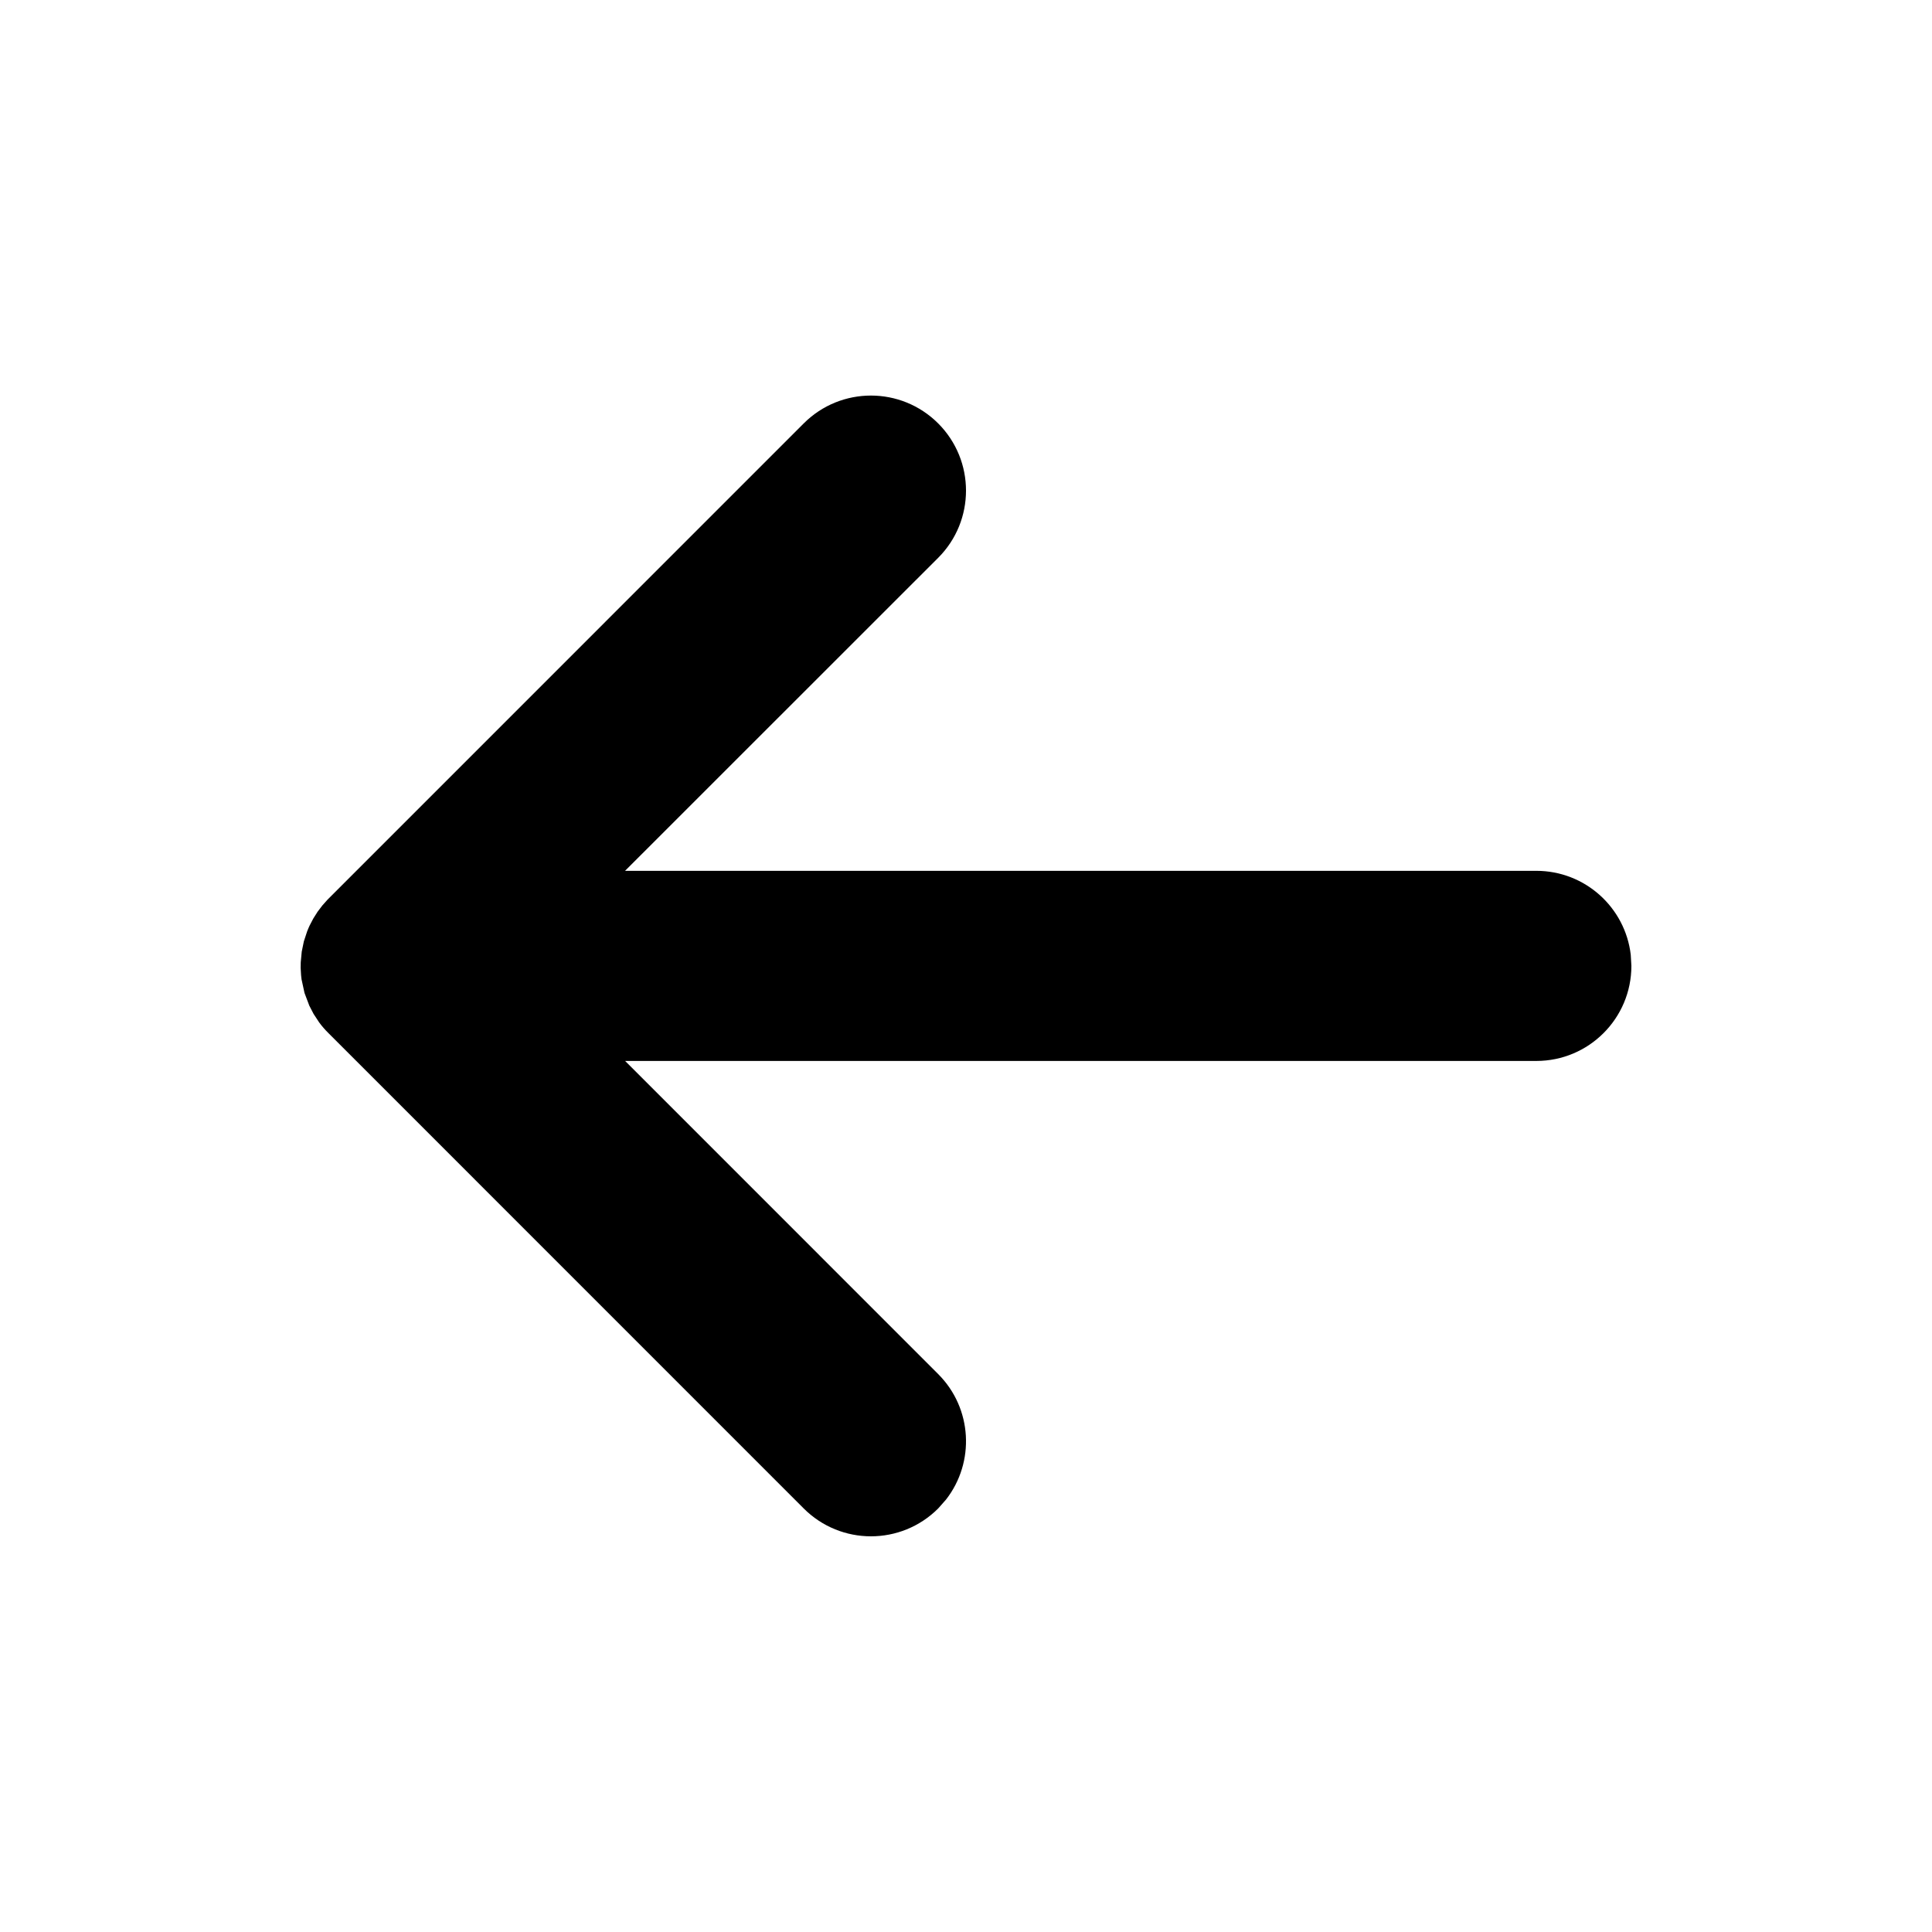
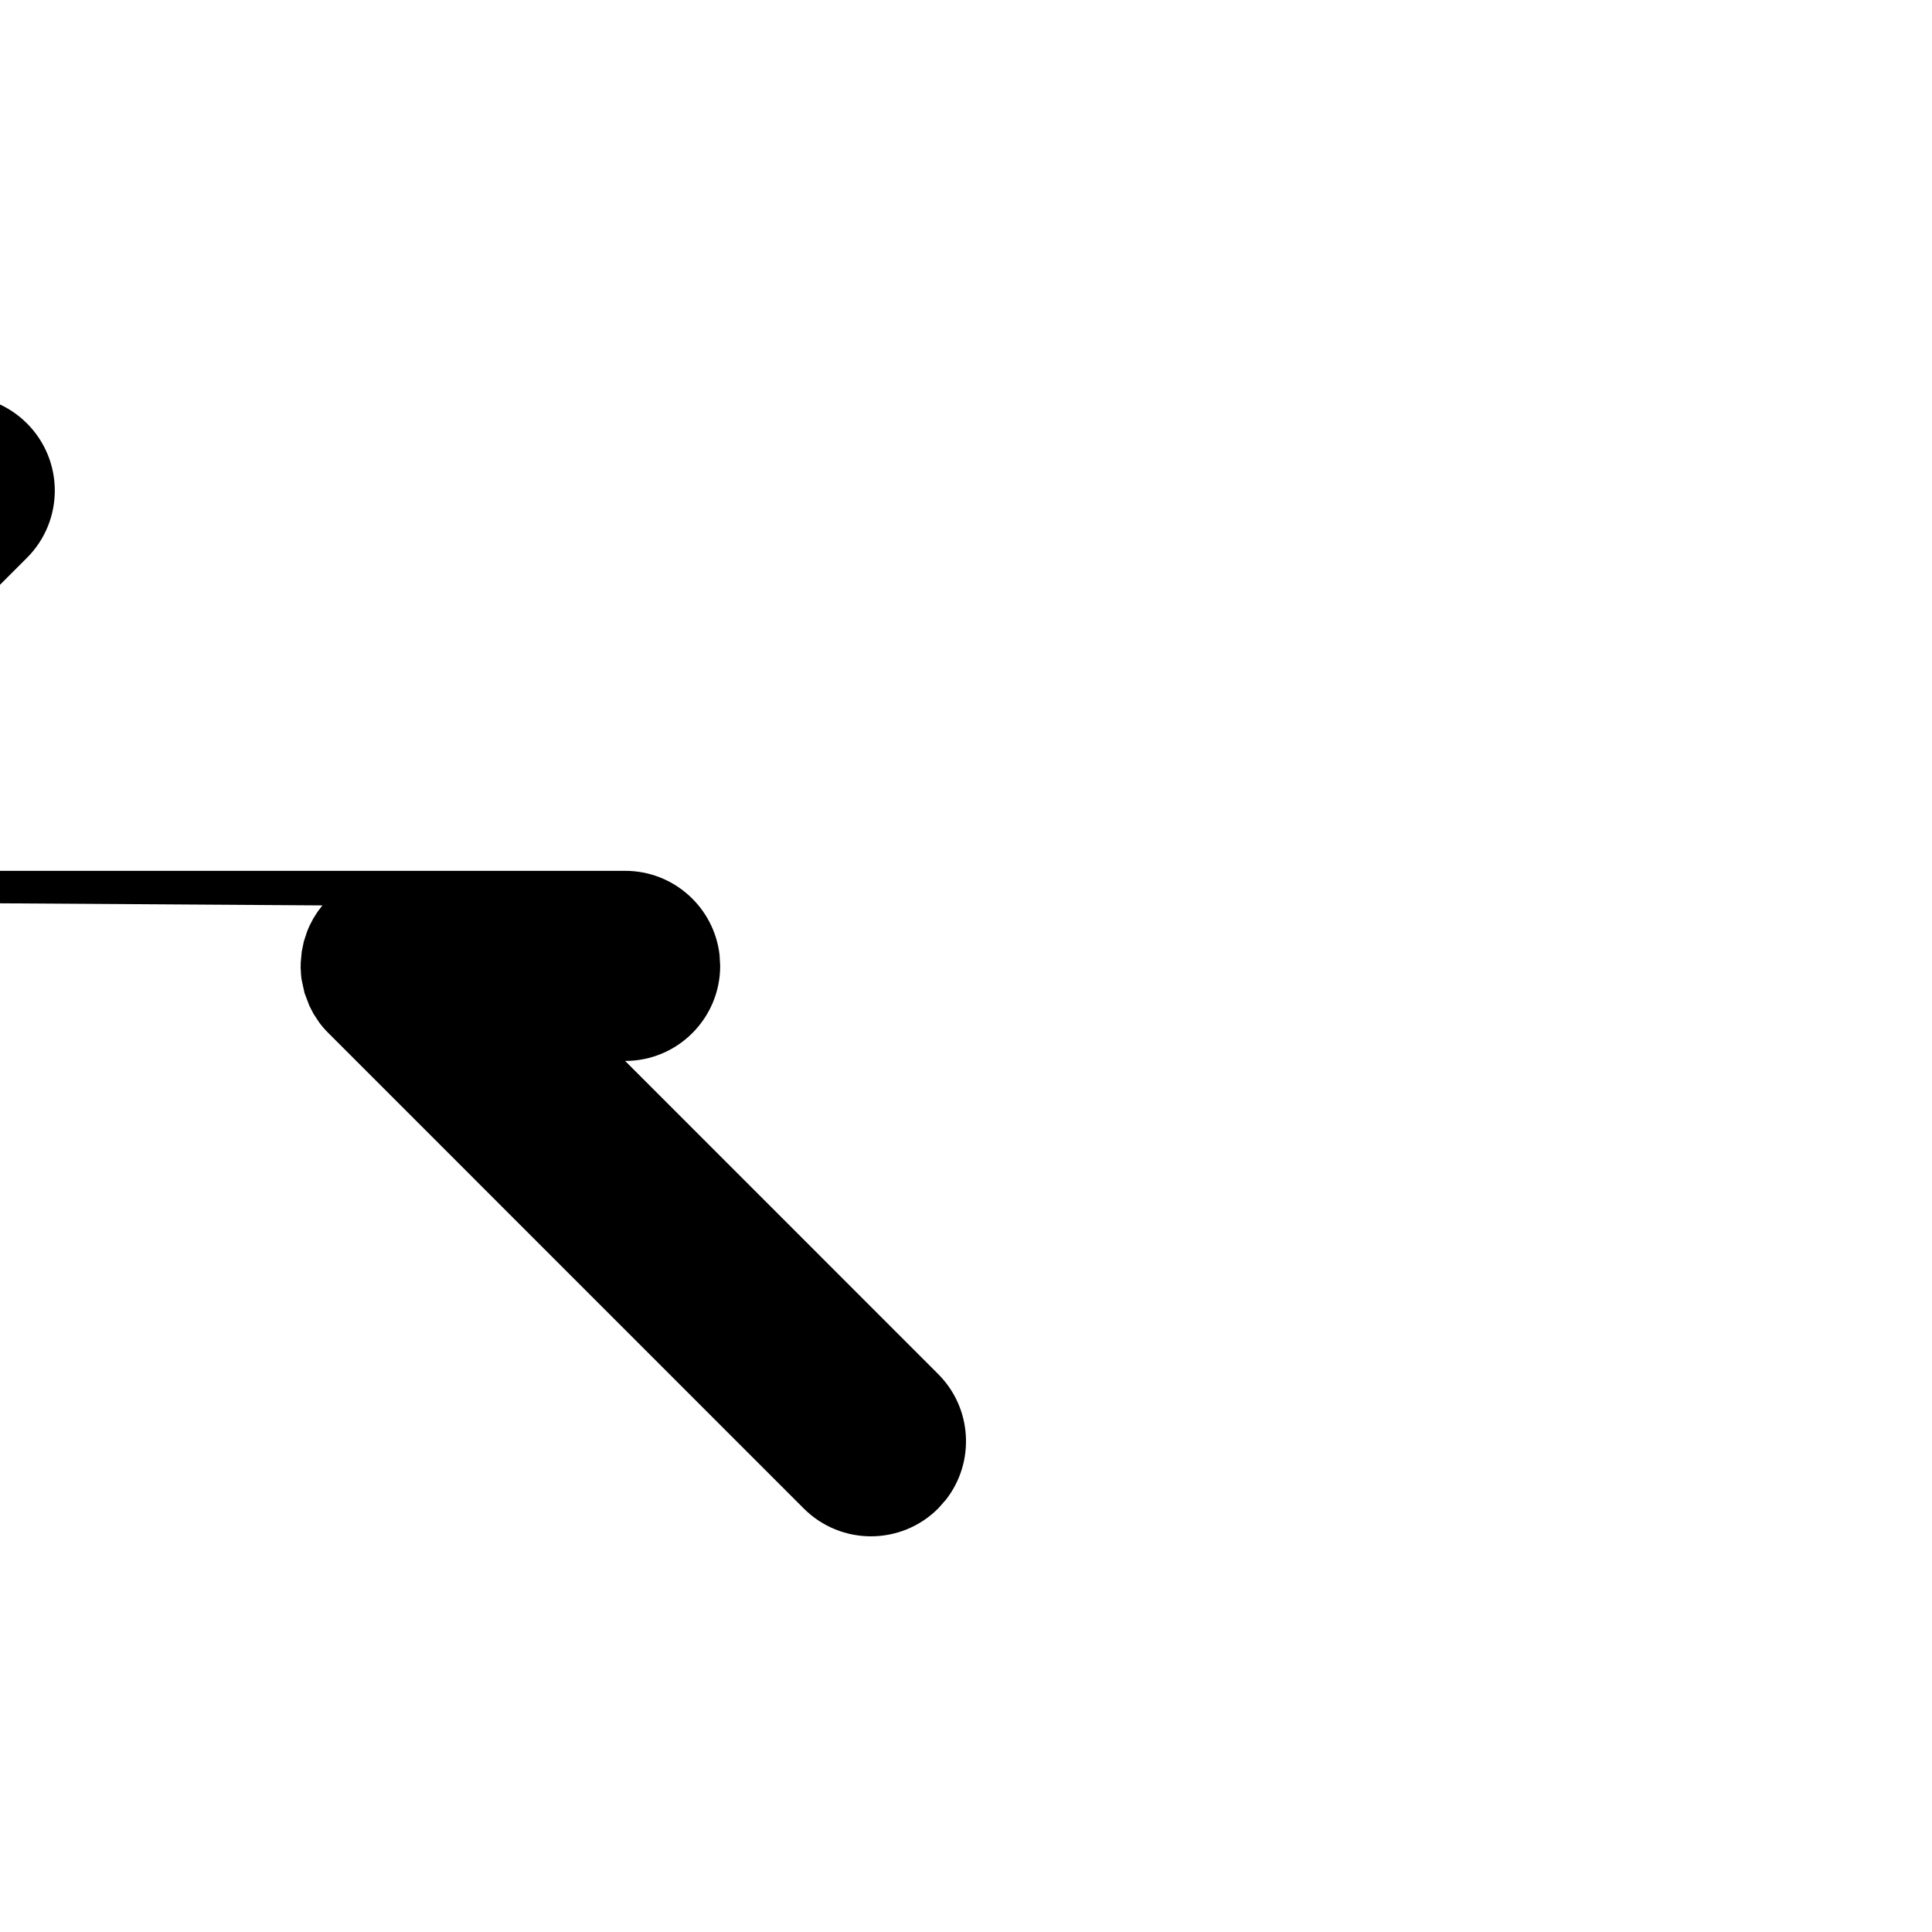
<svg xmlns="http://www.w3.org/2000/svg" fill="#000000" width="800px" height="800px" version="1.1" viewBox="144 144 512 512">
-   <path d="m229.44 383.94-1.277 1.68-1.141 1.805-0.965 1.848c-0.203 0.422-0.355 0.797-0.66 1.547l-0.875 2.664-0.559 2.719-0.262 2.809-0.027 1.449 0.117 2.004c0.027 0.273 0.066 0.59 0.121 1.062l0.785 3.606 1.277 3.387 1.137 2.188 1.461 2.227c0.762 1.035 1.57 1.965 2.555 2.934l125.87 125.89c9.84 9.84 25.789 9.84 35.625 0.004l2.098-2.375c7.684-9.879 6.988-24.168-2.094-33.25l-82.957-82.977h241.48c13.91 0 25.188-11.281 25.188-25.191l-0.168-2.938c-1.457-12.531-12.105-22.254-25.023-22.254h-241.5l82.98-82.949c9.836-9.836 9.836-25.785 0-35.625-9.84-9.836-25.789-9.836-35.625 0l-126.17 126.18z" />
+   <path d="m229.44 383.94-1.277 1.68-1.141 1.805-0.965 1.848c-0.203 0.422-0.355 0.797-0.66 1.547l-0.875 2.664-0.559 2.719-0.262 2.809-0.027 1.449 0.117 2.004c0.027 0.273 0.066 0.59 0.121 1.062l0.785 3.606 1.277 3.387 1.137 2.188 1.461 2.227c0.762 1.035 1.57 1.965 2.555 2.934l125.87 125.89c9.84 9.84 25.789 9.84 35.625 0.004l2.098-2.375c7.684-9.879 6.988-24.168-2.094-33.25l-82.957-82.977c13.91 0 25.188-11.281 25.188-25.191l-0.168-2.938c-1.457-12.531-12.105-22.254-25.023-22.254h-241.5l82.98-82.949c9.836-9.836 9.836-25.785 0-35.625-9.84-9.836-25.789-9.836-35.625 0l-126.17 126.18z" />
</svg>